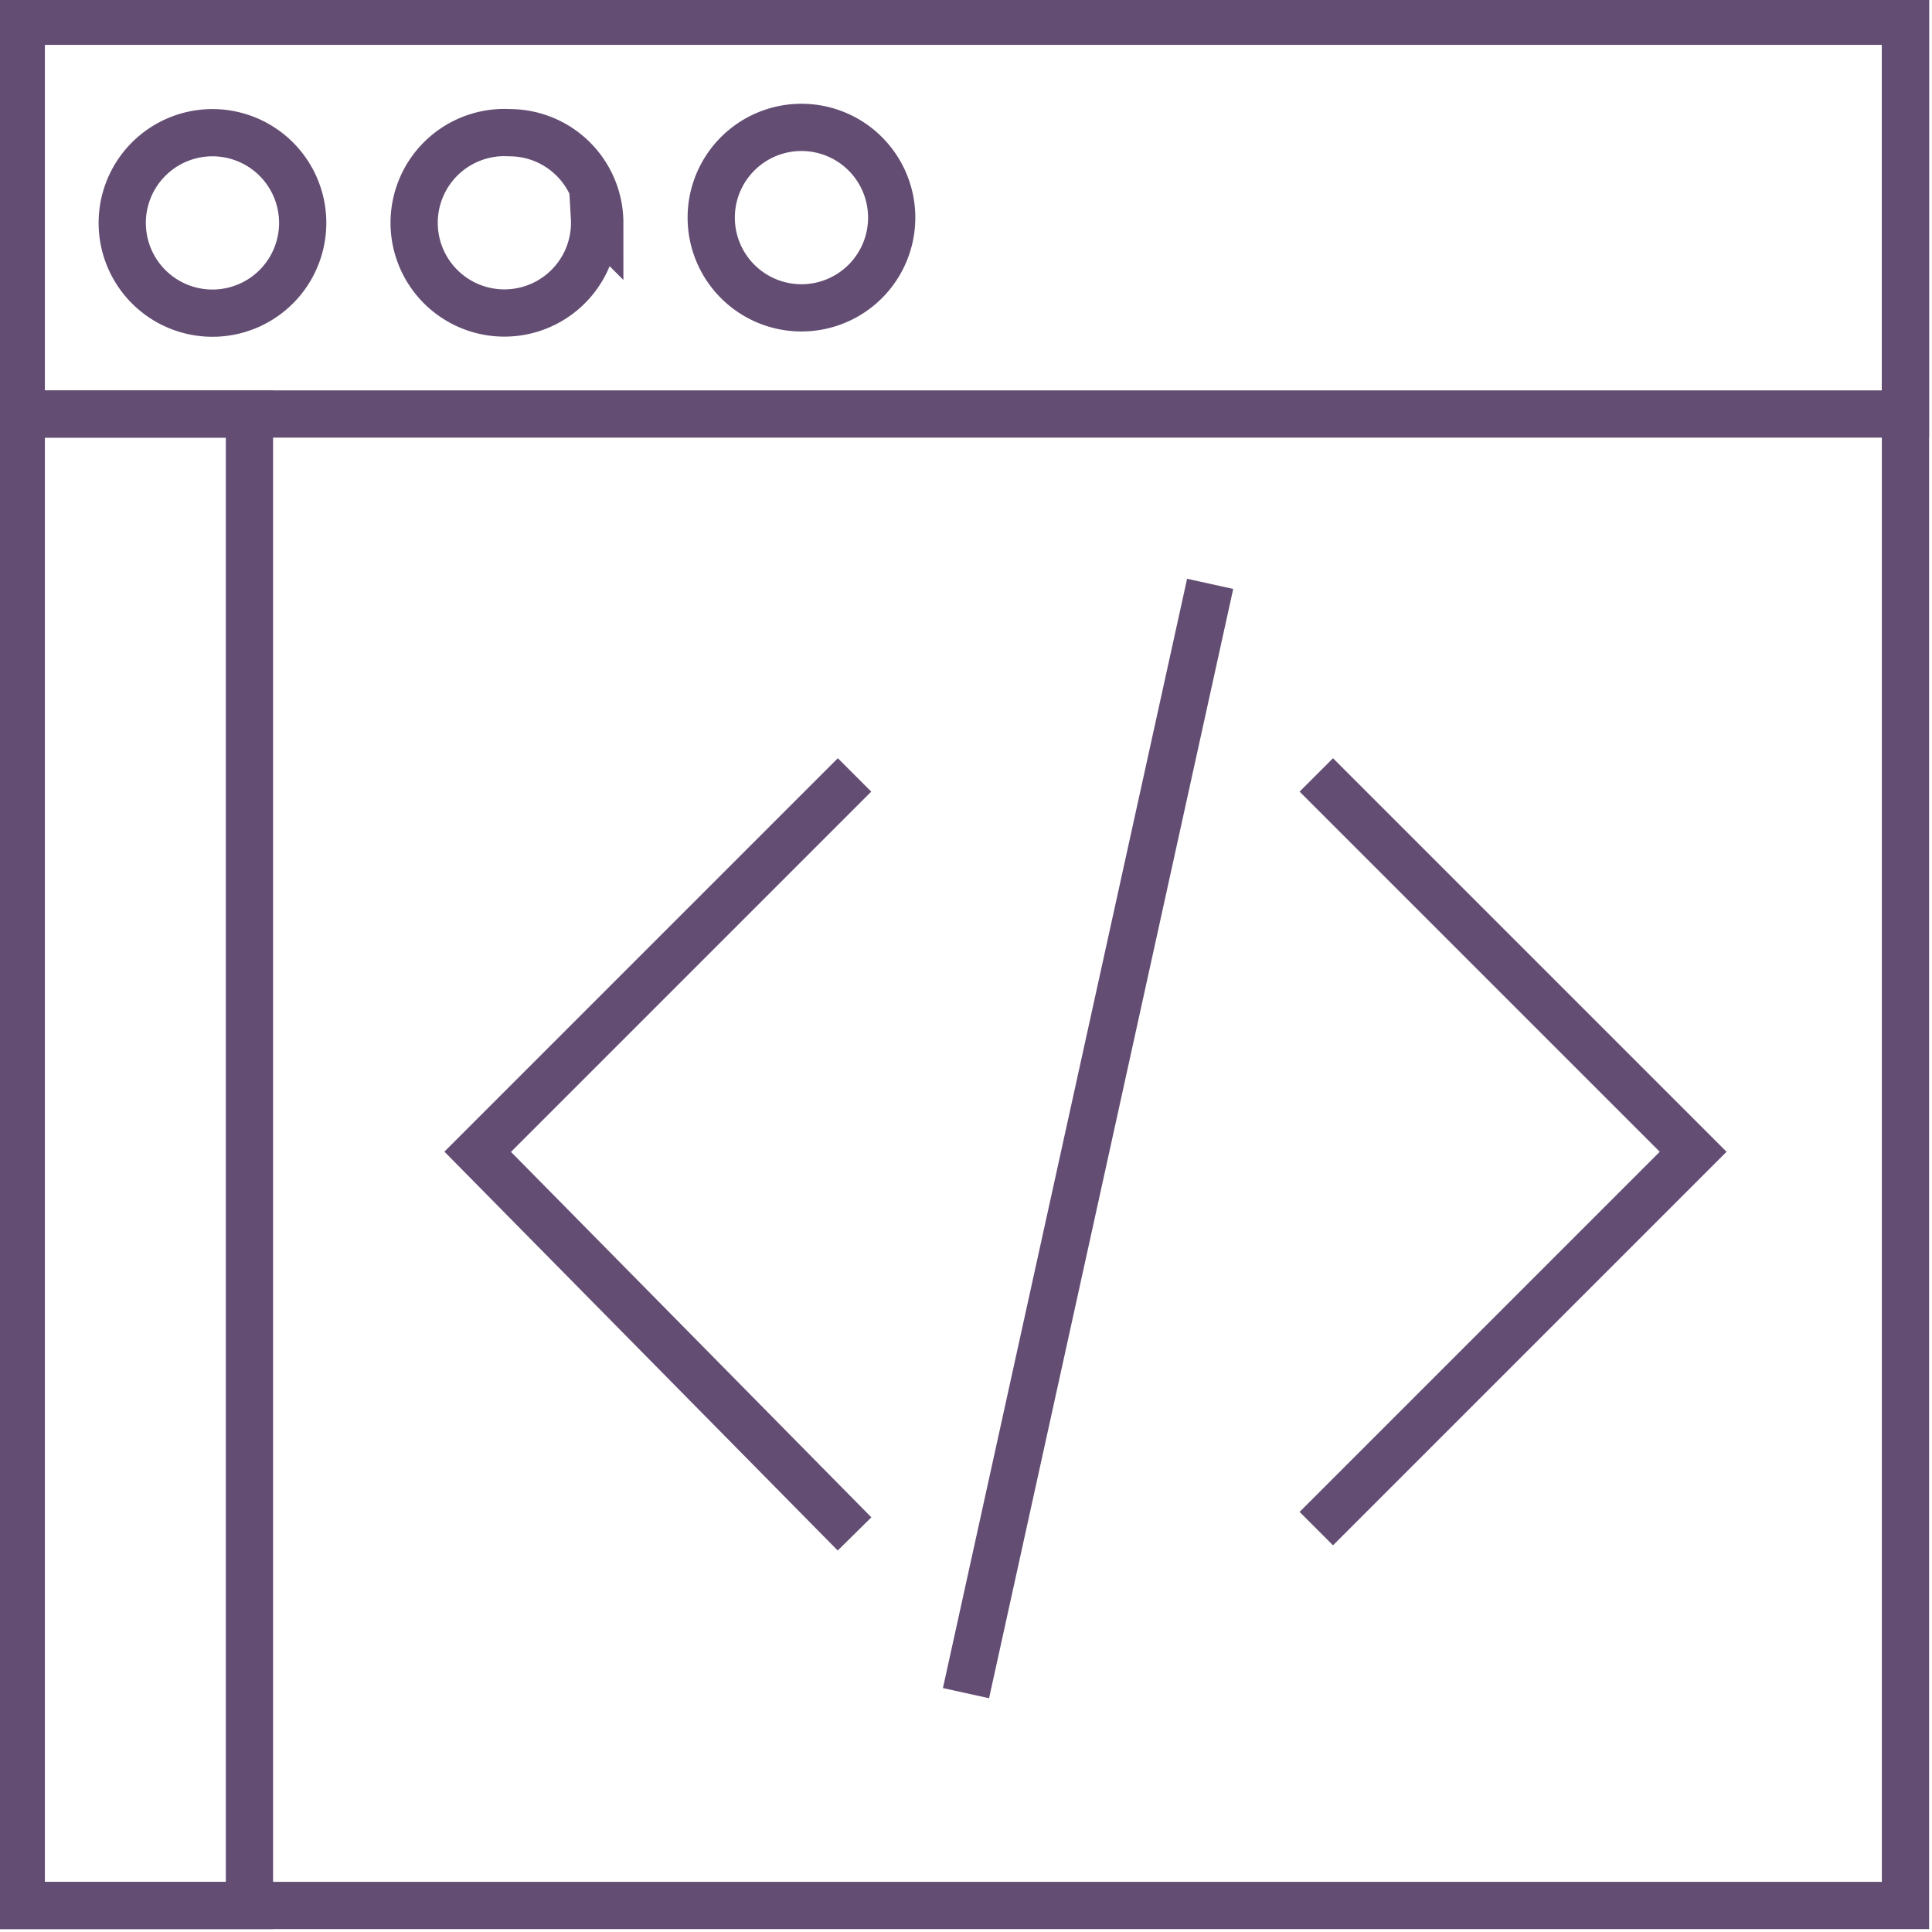
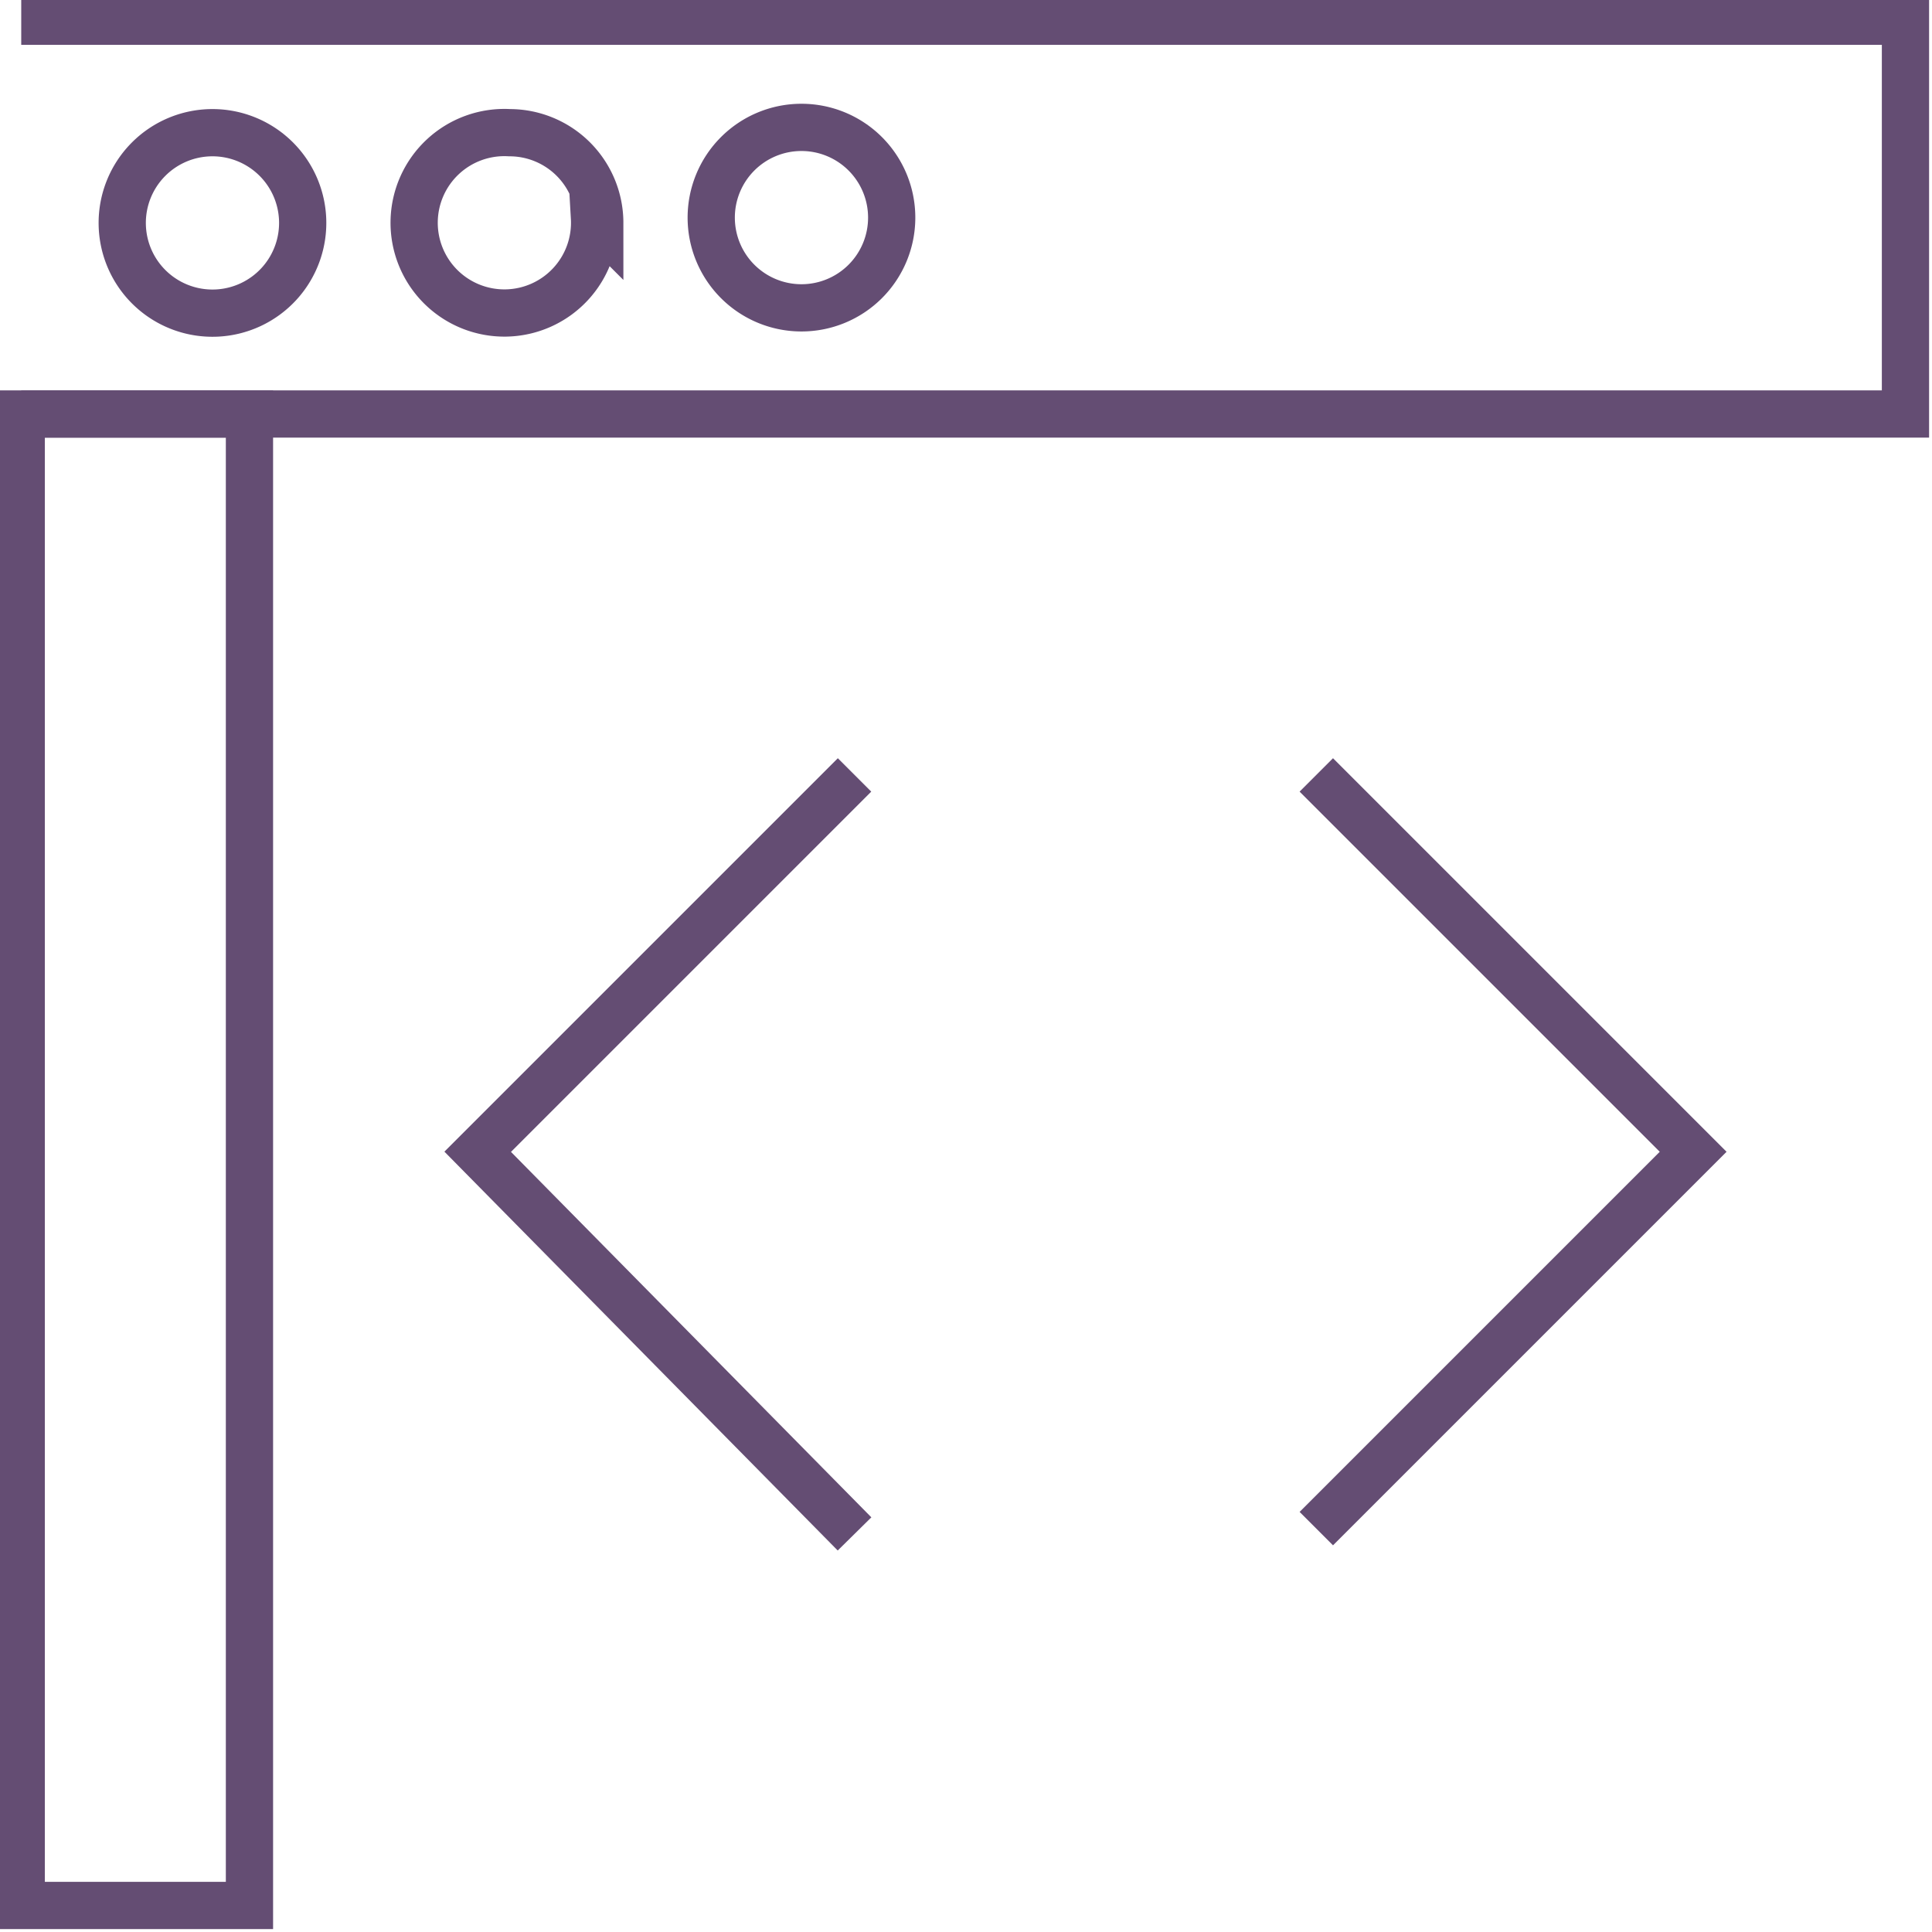
<svg xmlns="http://www.w3.org/2000/svg" width="36.4" height="36.4" viewBox="0 0 36.4 36.4">
  <title>development</title>
  <g id="Layer_2" data-name="Layer 2">
    <g id="Layer_1-2" data-name="Layer 1">
      <g>
        <path id="Path" d="M16.1,28.9,9,21.7l7.1-7.1" fill="none" stroke="#644d73" stroke-miterlimit="10" stroke-width="0.89" />
        <path id="Path-2" data-name="Path" d="M24.8,14.6l7.1,7.1-7.1,7.1" fill="none" stroke="#644d73" stroke-miterlimit="10" stroke-width="0.89" />
-         <path id="Path-3" data-name="Path" d="M22.8,11,18.2,31.9Z" fill="none" stroke="#644d73" stroke-miterlimit="10" stroke-width="0.89" />
        <g id="Page-1">
          <g id="y46">
-             <path id="Path-4" data-name="Path" d="M.4.4H35.9V35.9H.4Z" fill="none" stroke="#644d73" stroke-miterlimit="10" stroke-width="0.89" />
-             <path id="Path-5" data-name="Path" d="M.4.4H35.9V7.8H.4Z" fill="none" stroke="#644d73" stroke-miterlimit="10" stroke-width="0.89" />
+             <path id="Path-5" data-name="Path" d="M.4.4H35.9V7.8H.4" fill="none" stroke="#644d73" stroke-miterlimit="10" stroke-width="0.89" />
            <path id="Path-6" data-name="Path" d="M.4,7.8H4.7V35.9H.4Z" fill="none" stroke="#644d73" stroke-miterlimit="10" stroke-width="0.89" />
            <path id="Path-7" data-name="Path" d="M5.7,4.1A1.7,1.7,0,1,1,4,2.5,1.7,1.7,0,0,1,5.7,4.1Z" fill="none" stroke="#644d73" stroke-miterlimit="10" stroke-width="0.89" />
            <path id="Path-8" data-name="Path" d="M11.2,4.1A1.7,1.7,0,1,1,9.6,2.5a1.7,1.7,0,0,1,1.7,1.7Z" fill="none" stroke="#644d73" stroke-miterlimit="10" stroke-width="0.89" />
            <path id="Path-9" data-name="Path" d="M16.8,4.1a1.7,1.7,0,1,1-1.7-1.7,1.7,1.7,0,0,1,1.7,1.7Z" fill="none" stroke="#644d73" stroke-miterlimit="10" stroke-width="0.89" />
          </g>
        </g>
      </g>
    </g>
  </g>
</svg>